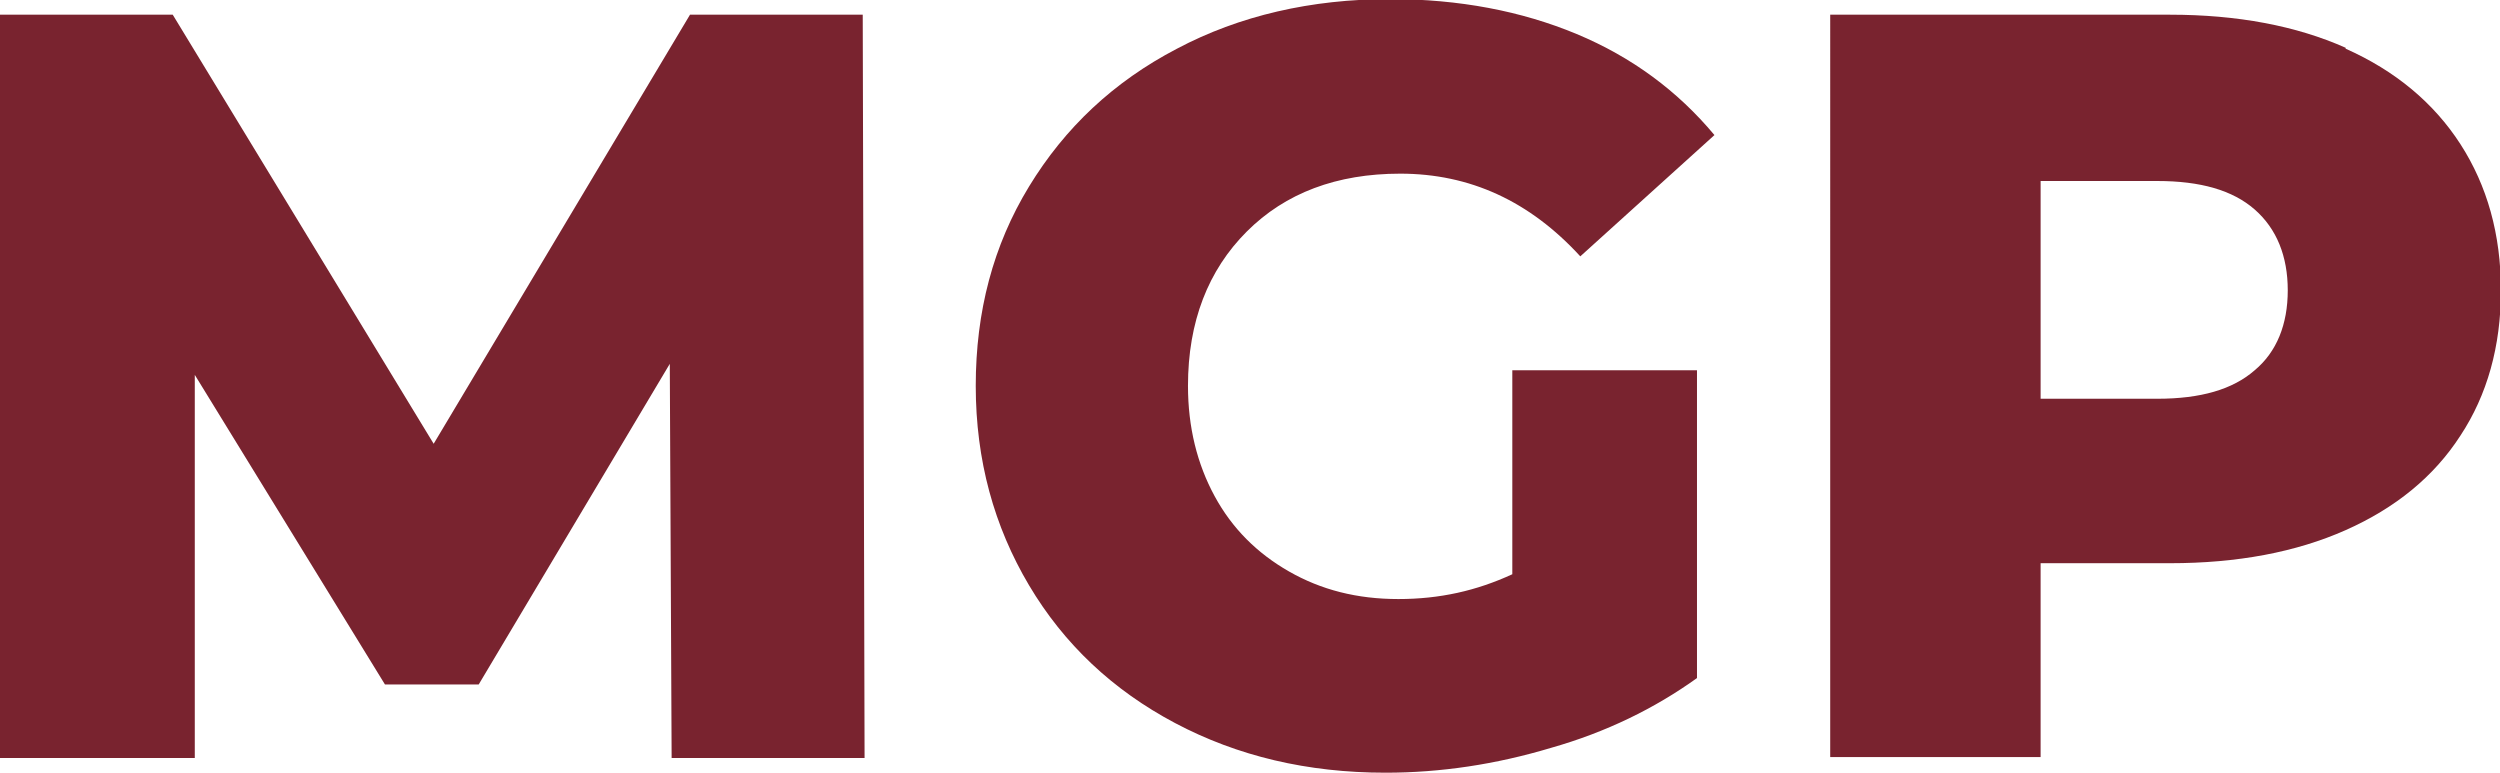
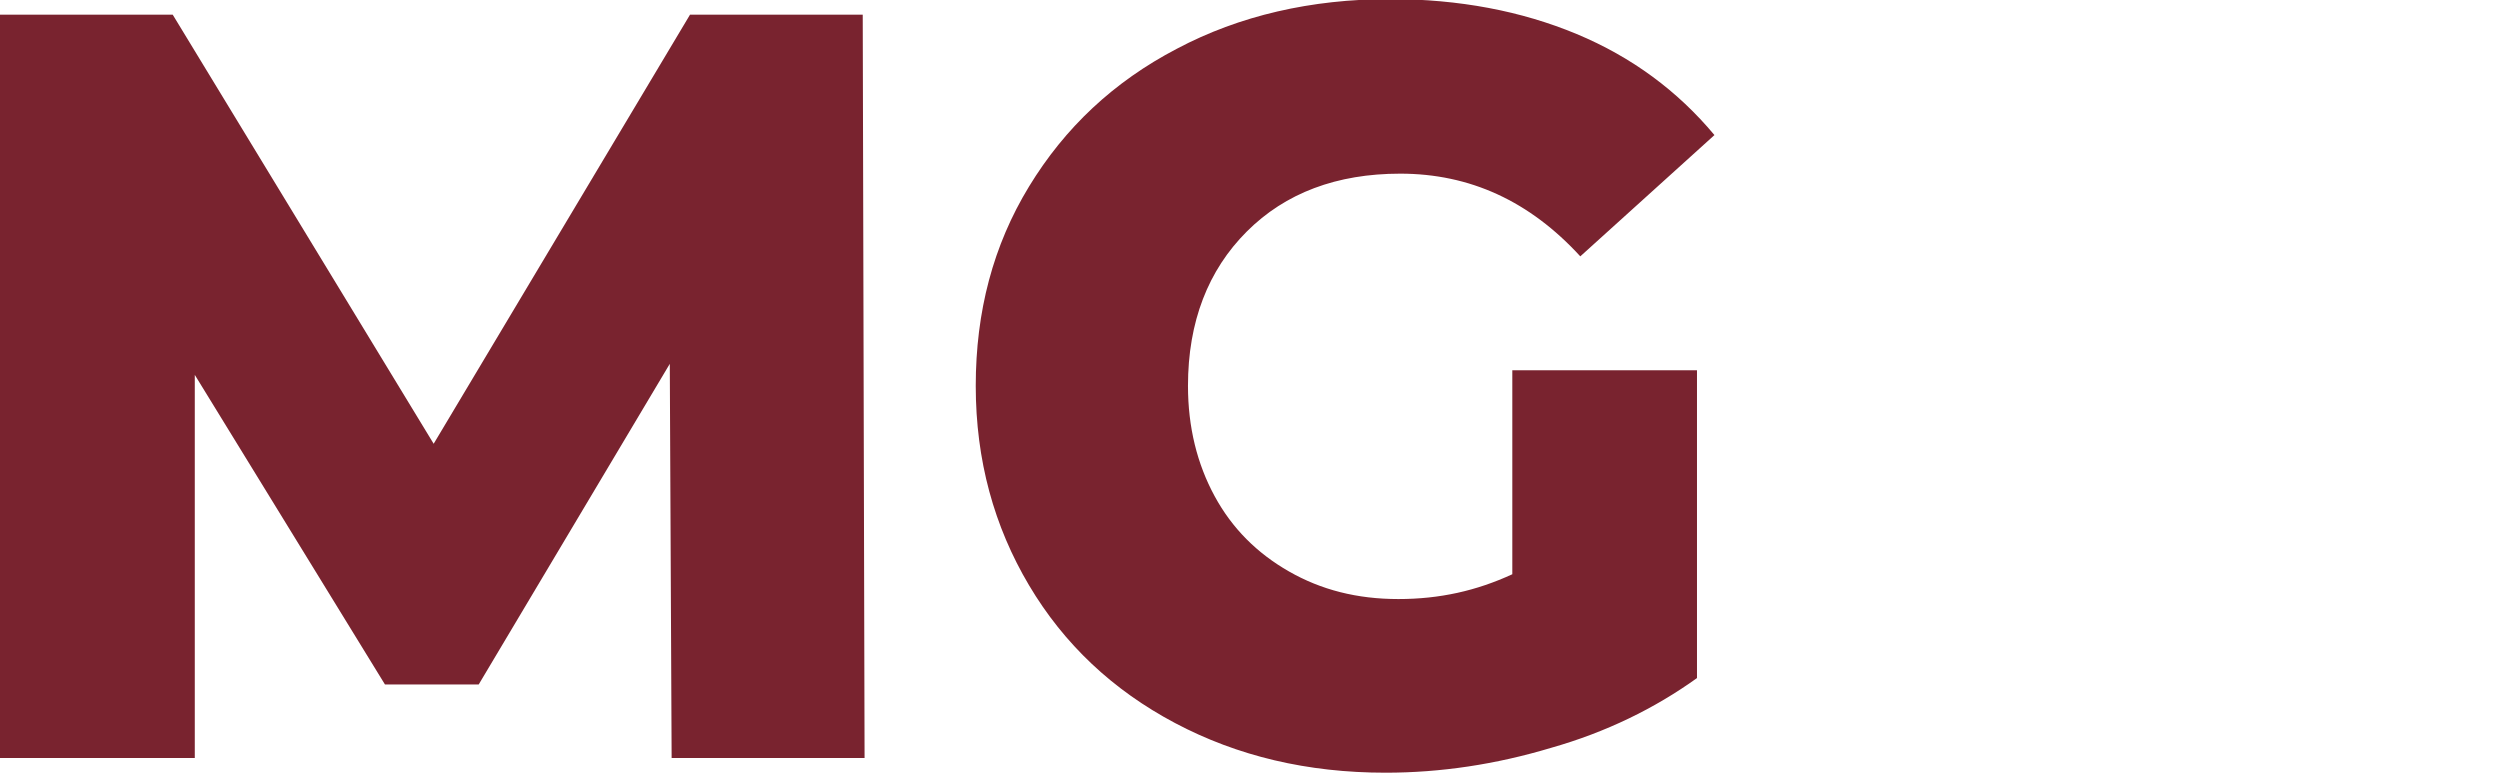
<svg xmlns="http://www.w3.org/2000/svg" id="Layer_1" version="1.1" viewBox="0 0 27.21 8.41">
  <defs>
    <style>
      .st0 {
        fill: #79232f;
      }
    </style>
  </defs>
  <path class="st0" d="M7.31,8.25l-.02-4.29-2.08,3.49h-1.02l-2.07-3.37v4.17H0V.16h1.88l2.84,4.67L7.51.16h1.88l.02,8.09h-2.1Z" />
  <path class="st0" d="M16.45,4.03h2.02v3.35c-.46.33-.99.59-1.59.76-.6.18-1.2.27-1.8.27-.85,0-1.61-.18-2.29-.54-.68-.36-1.21-.86-1.59-1.5s-.58-1.36-.58-2.17.19-1.53.58-2.17.92-1.14,1.61-1.5c.68-.36,1.46-.54,2.32-.54.75,0,1.43.13,2.03.38.6.25,1.1.62,1.5,1.1l-1.46,1.32c-.55-.6-1.2-.9-1.96-.9-.69,0-1.25.21-1.67.63-.42.42-.64.98-.64,1.68,0,.45.1.85.29,1.2s.46.62.81.82c.35.2.74.3,1.19.3s.85-.09,1.24-.27v-2.22Z" />
-   <path class="st0" d="M25.53.53c.54.24.96.59,1.25,1.04.29.45.44.98.44,1.59s-.15,1.14-.44,1.58c-.29.45-.71.79-1.25,1.03-.54.24-1.18.36-1.91.36h-1.41v2.11h-2.29V.16h3.7c.73,0,1.37.12,1.91.36ZM24.54,4.03c.24-.2.36-.5.36-.87s-.12-.67-.36-.88-.59-.31-1.06-.31h-1.27v2.37h1.27c.47,0,.82-.1,1.06-.31Z" />
</svg>